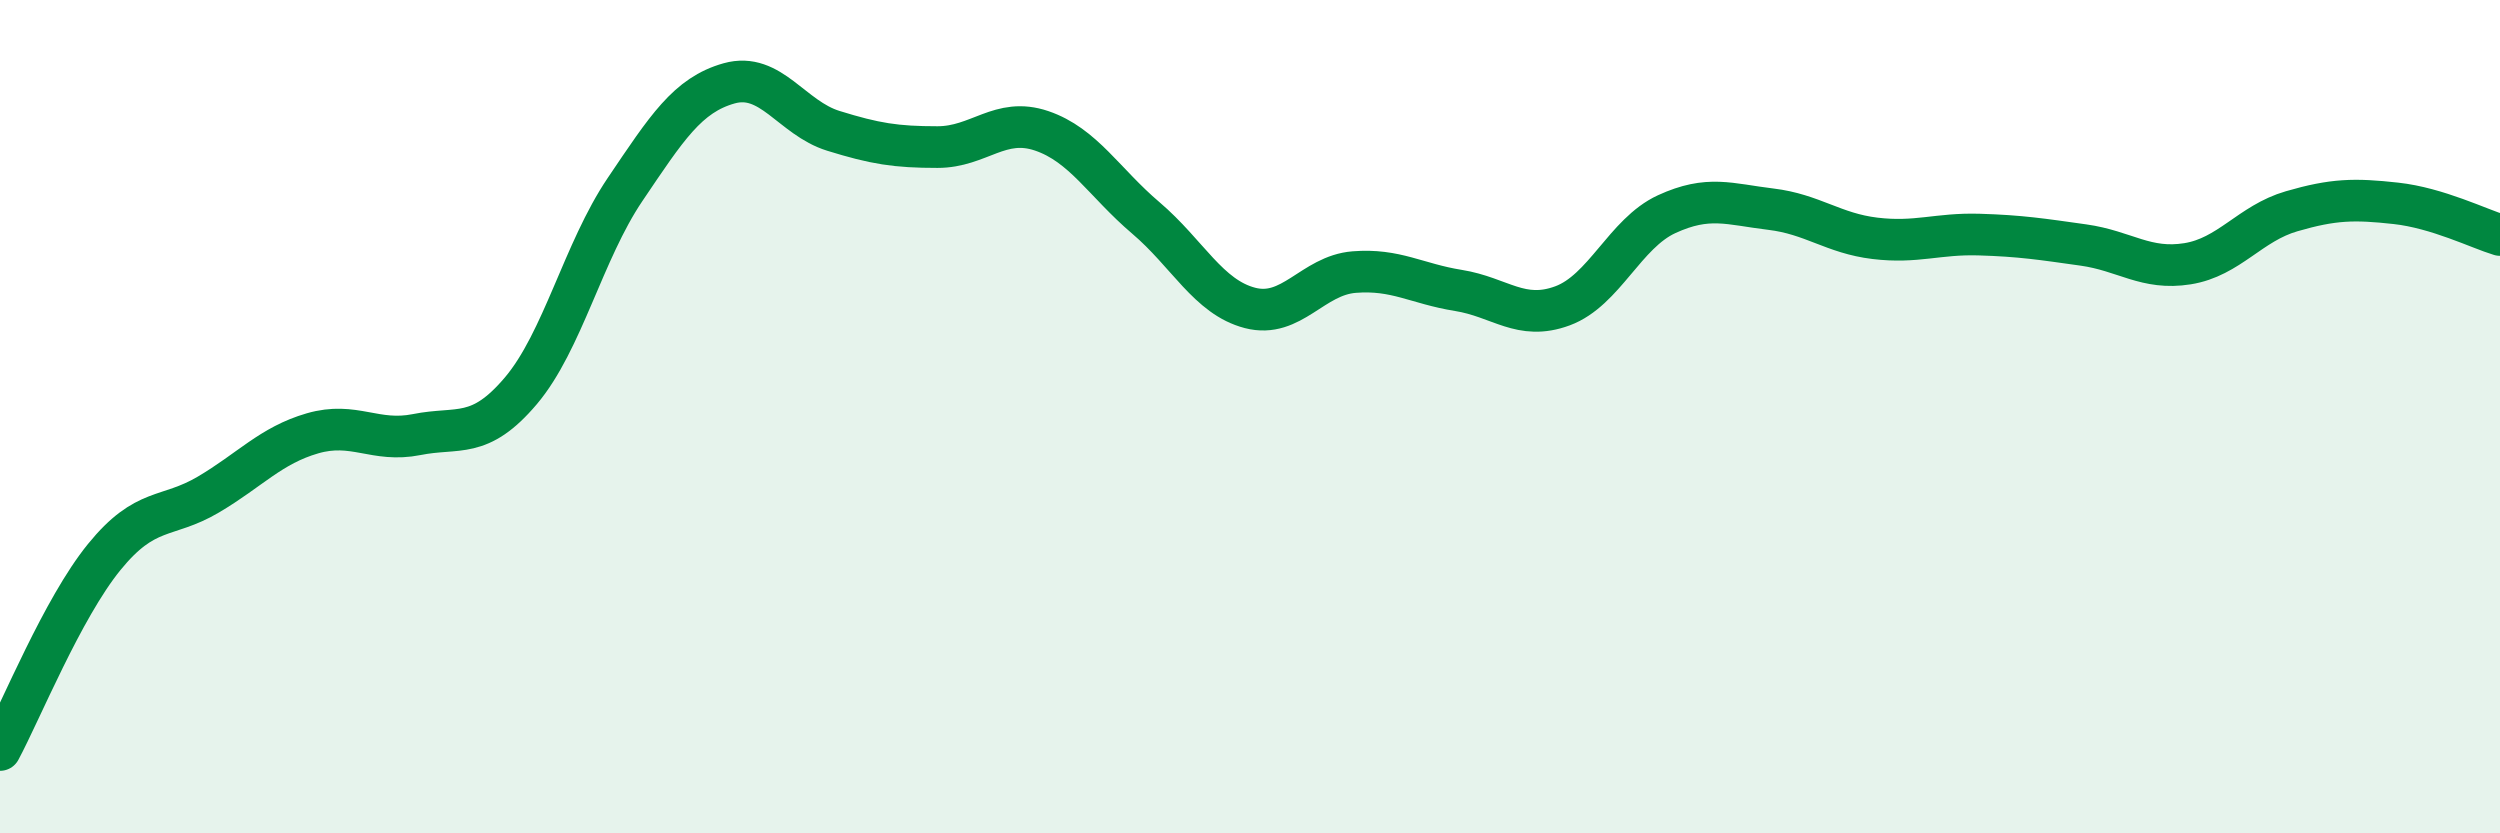
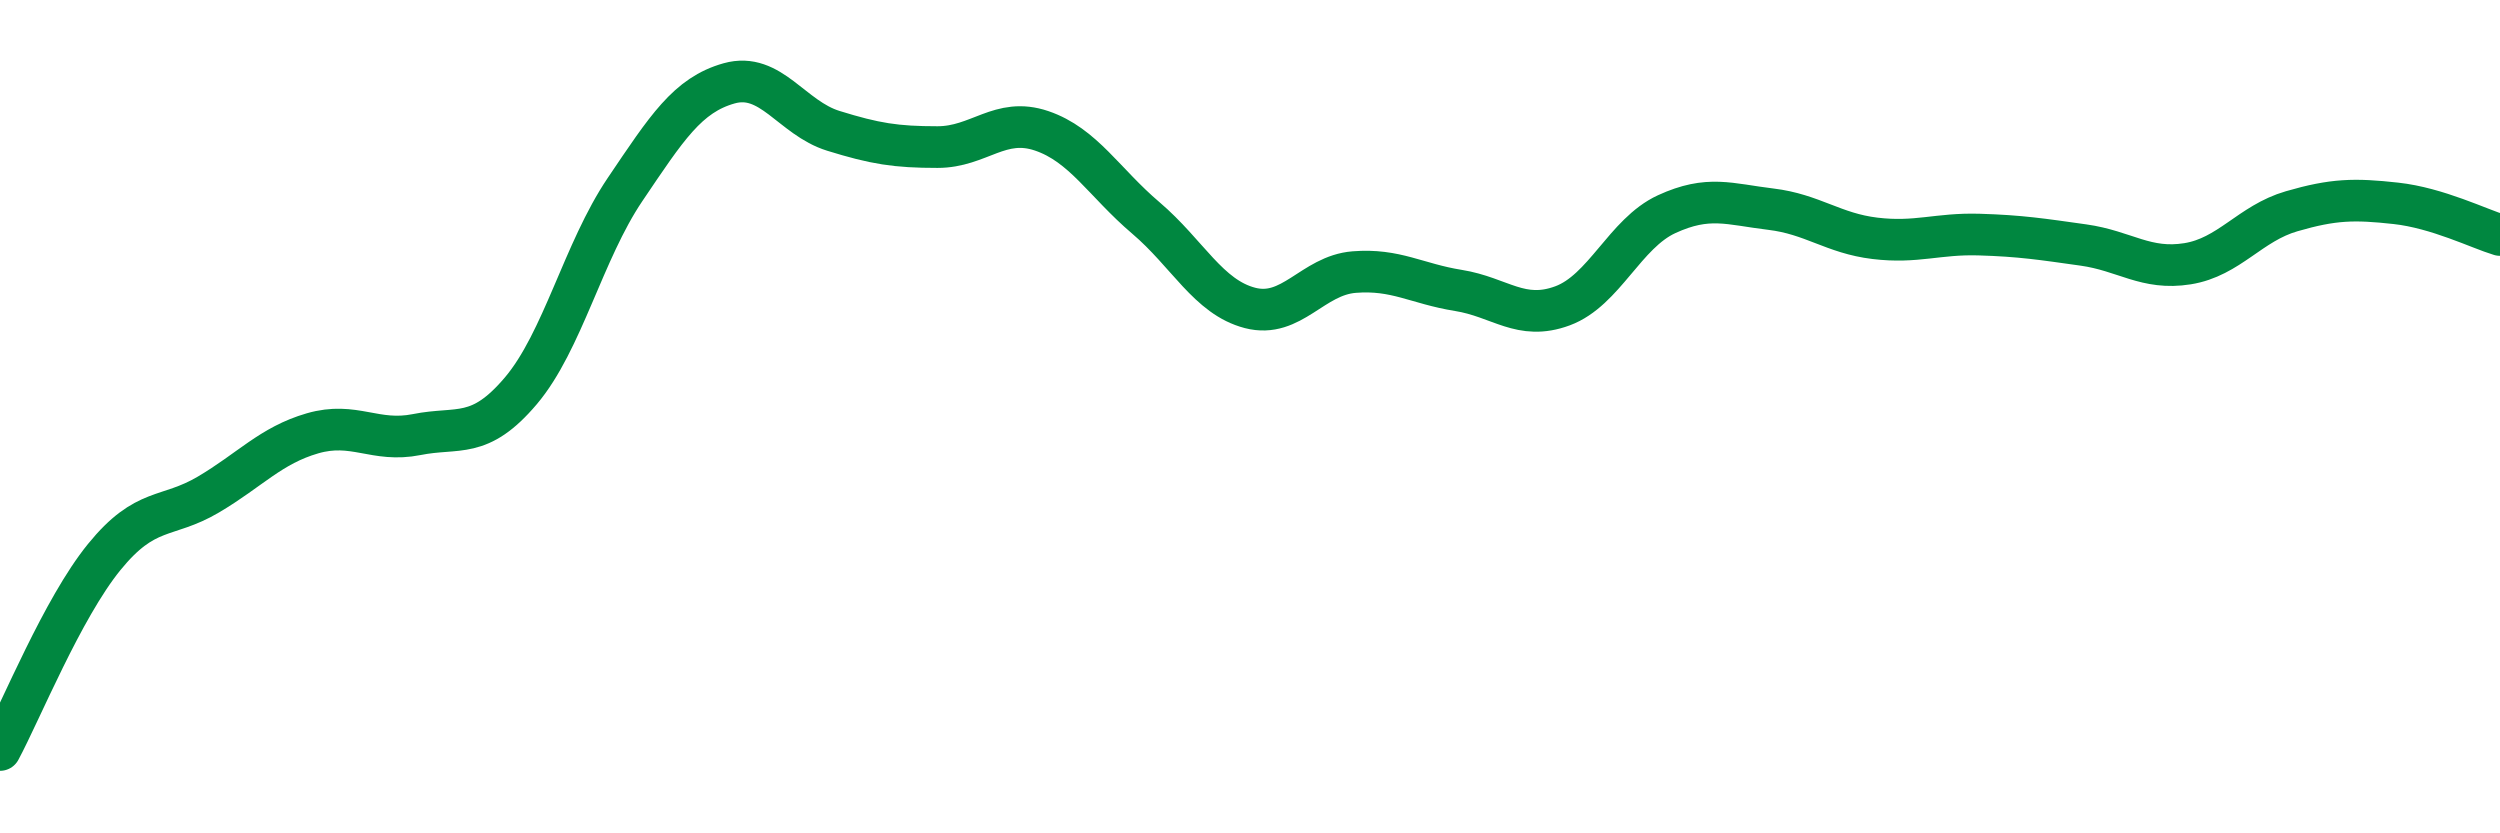
<svg xmlns="http://www.w3.org/2000/svg" width="60" height="20" viewBox="0 0 60 20">
-   <path d="M 0,18 C 0.5,17.07 1.5,14.6 2.5,13.37 C 3.5,12.14 4,12.46 5,11.87 C 6,11.28 6.5,10.69 7.5,10.4 C 8.5,10.11 9,10.63 10,10.43 C 11,10.23 11.5,10.56 12.5,9.38 C 13.5,8.2 14,6.03 15,4.55 C 16,3.07 16.5,2.28 17.5,2 C 18.5,1.72 19,2.83 20,3.14 C 21,3.45 21.5,3.53 22.5,3.53 C 23.5,3.53 24,2.8 25,3.14 C 26,3.48 26.5,4.38 27.5,5.23 C 28.5,6.08 29,7.13 30,7.39 C 31,7.65 31.5,6.61 32.5,6.53 C 33.5,6.45 34,6.81 35,6.97 C 36,7.13 36.5,7.71 37.5,7.34 C 38.5,6.97 39,5.6 40,5.14 C 41,4.68 41.5,4.9 42.5,5.02 C 43.5,5.14 44,5.6 45,5.72 C 46,5.84 46.5,5.6 47.5,5.63 C 48.5,5.66 49,5.74 50,5.88 C 51,6.02 51.5,6.49 52.5,6.33 C 53.5,6.17 54,5.36 55,5.07 C 56,4.78 56.5,4.77 57.5,4.88 C 58.5,4.99 59.5,5.49 60,5.64L60 20L0 20Z" fill="#008740" opacity="0.1" stroke-linecap="round" stroke-linejoin="round" />
  <path d="M 0,18 C 0.5,17.07 1.5,14.6 2.5,13.37 C 3.5,12.14 4,12.46 5,11.87 C 6,11.28 6.5,10.69 7.5,10.4 C 8.5,10.11 9,10.63 10,10.43 C 11,10.23 11.5,10.56 12.5,9.38 C 13.5,8.2 14,6.03 15,4.55 C 16,3.07 16.5,2.28 17.5,2 C 18.5,1.72 19,2.83 20,3.14 C 21,3.45 21.5,3.53 22.5,3.53 C 23.5,3.53 24,2.8 25,3.14 C 26,3.48 26.5,4.38 27.5,5.23 C 28.5,6.08 29,7.13 30,7.39 C 31,7.65 31.5,6.61 32.5,6.53 C 33.5,6.45 34,6.81 35,6.97 C 36,7.13 36.5,7.71 37.5,7.34 C 38.5,6.97 39,5.6 40,5.14 C 41,4.68 41.5,4.9 42.5,5.02 C 43.5,5.14 44,5.6 45,5.72 C 46,5.84 46.5,5.6 47.5,5.63 C 48.5,5.66 49,5.74 50,5.88 C 51,6.02 51.5,6.49 52.5,6.33 C 53.5,6.17 54,5.36 55,5.07 C 56,4.78 56.5,4.77 57.5,4.88 C 58.5,4.99 59.5,5.49 60,5.64" stroke="#008740" stroke-width="1" fill="none" stroke-linecap="round" stroke-linejoin="round" />
</svg>